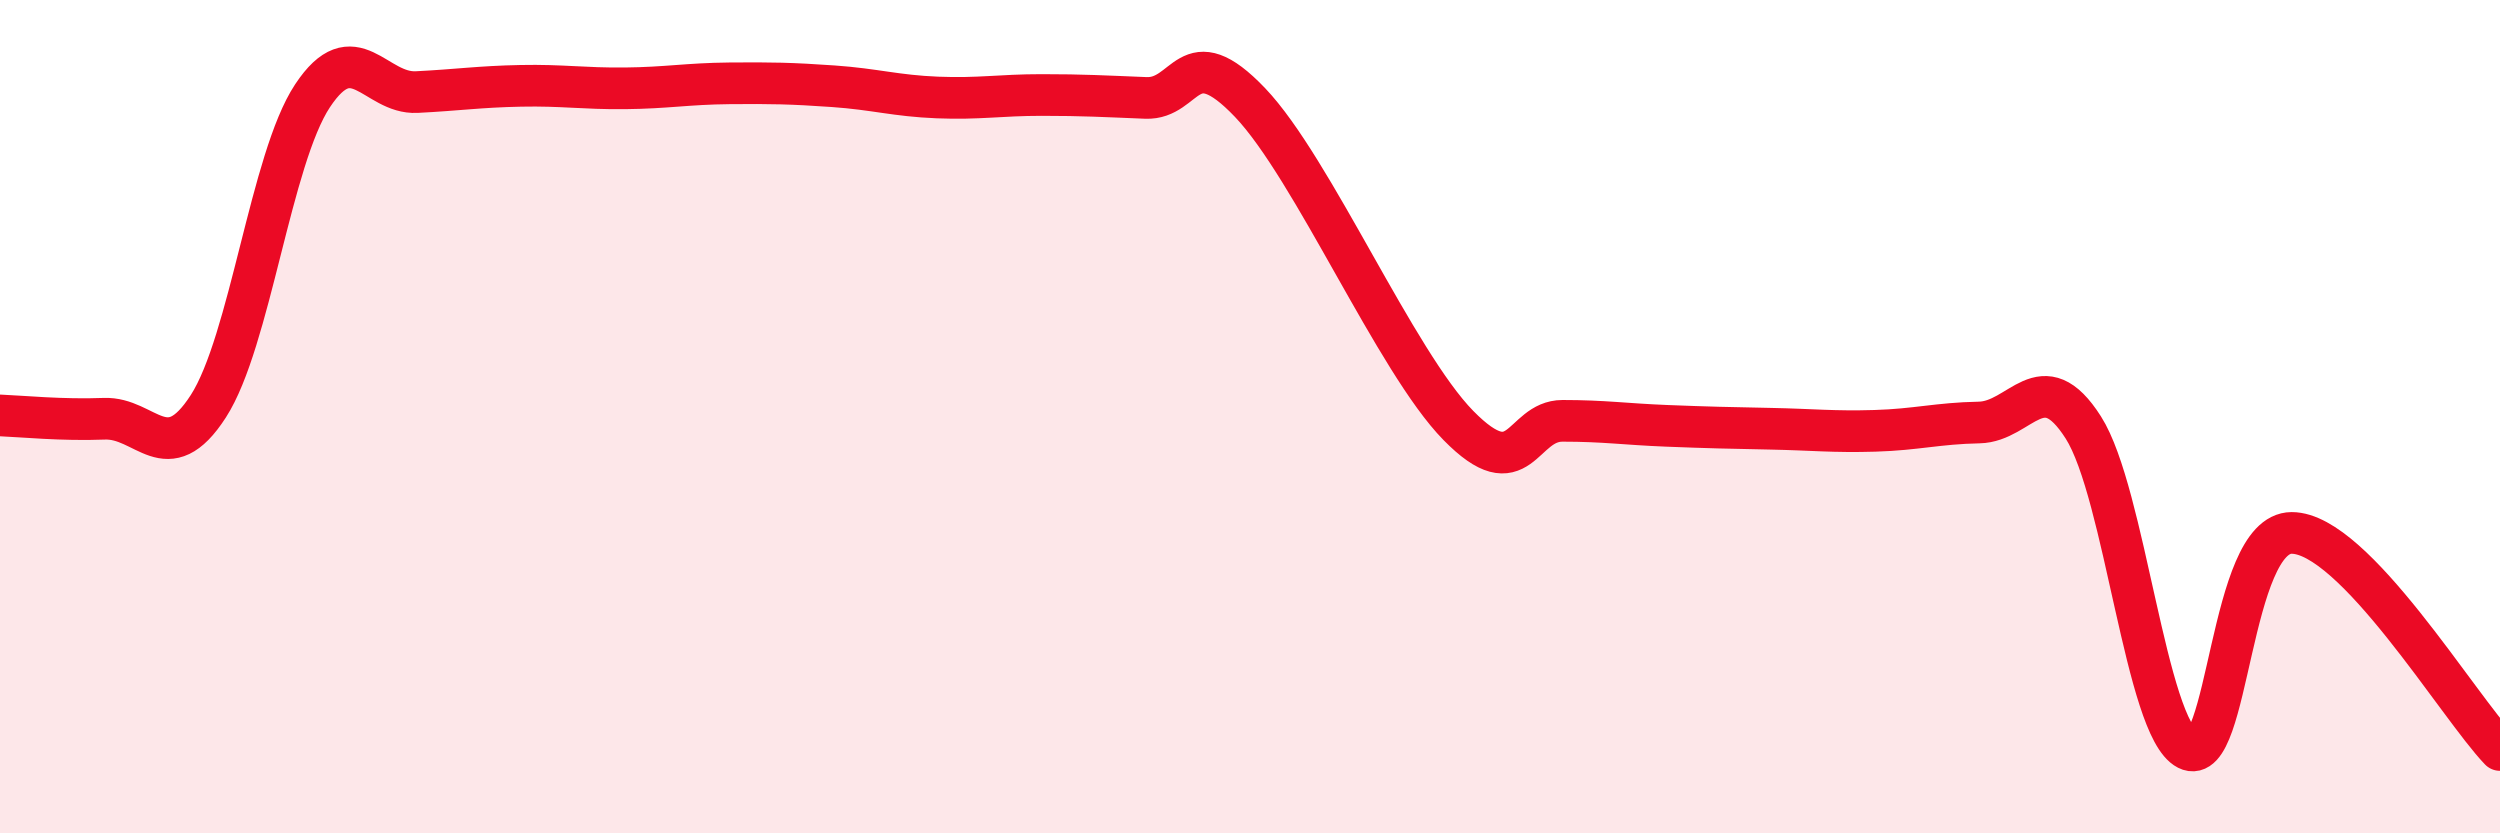
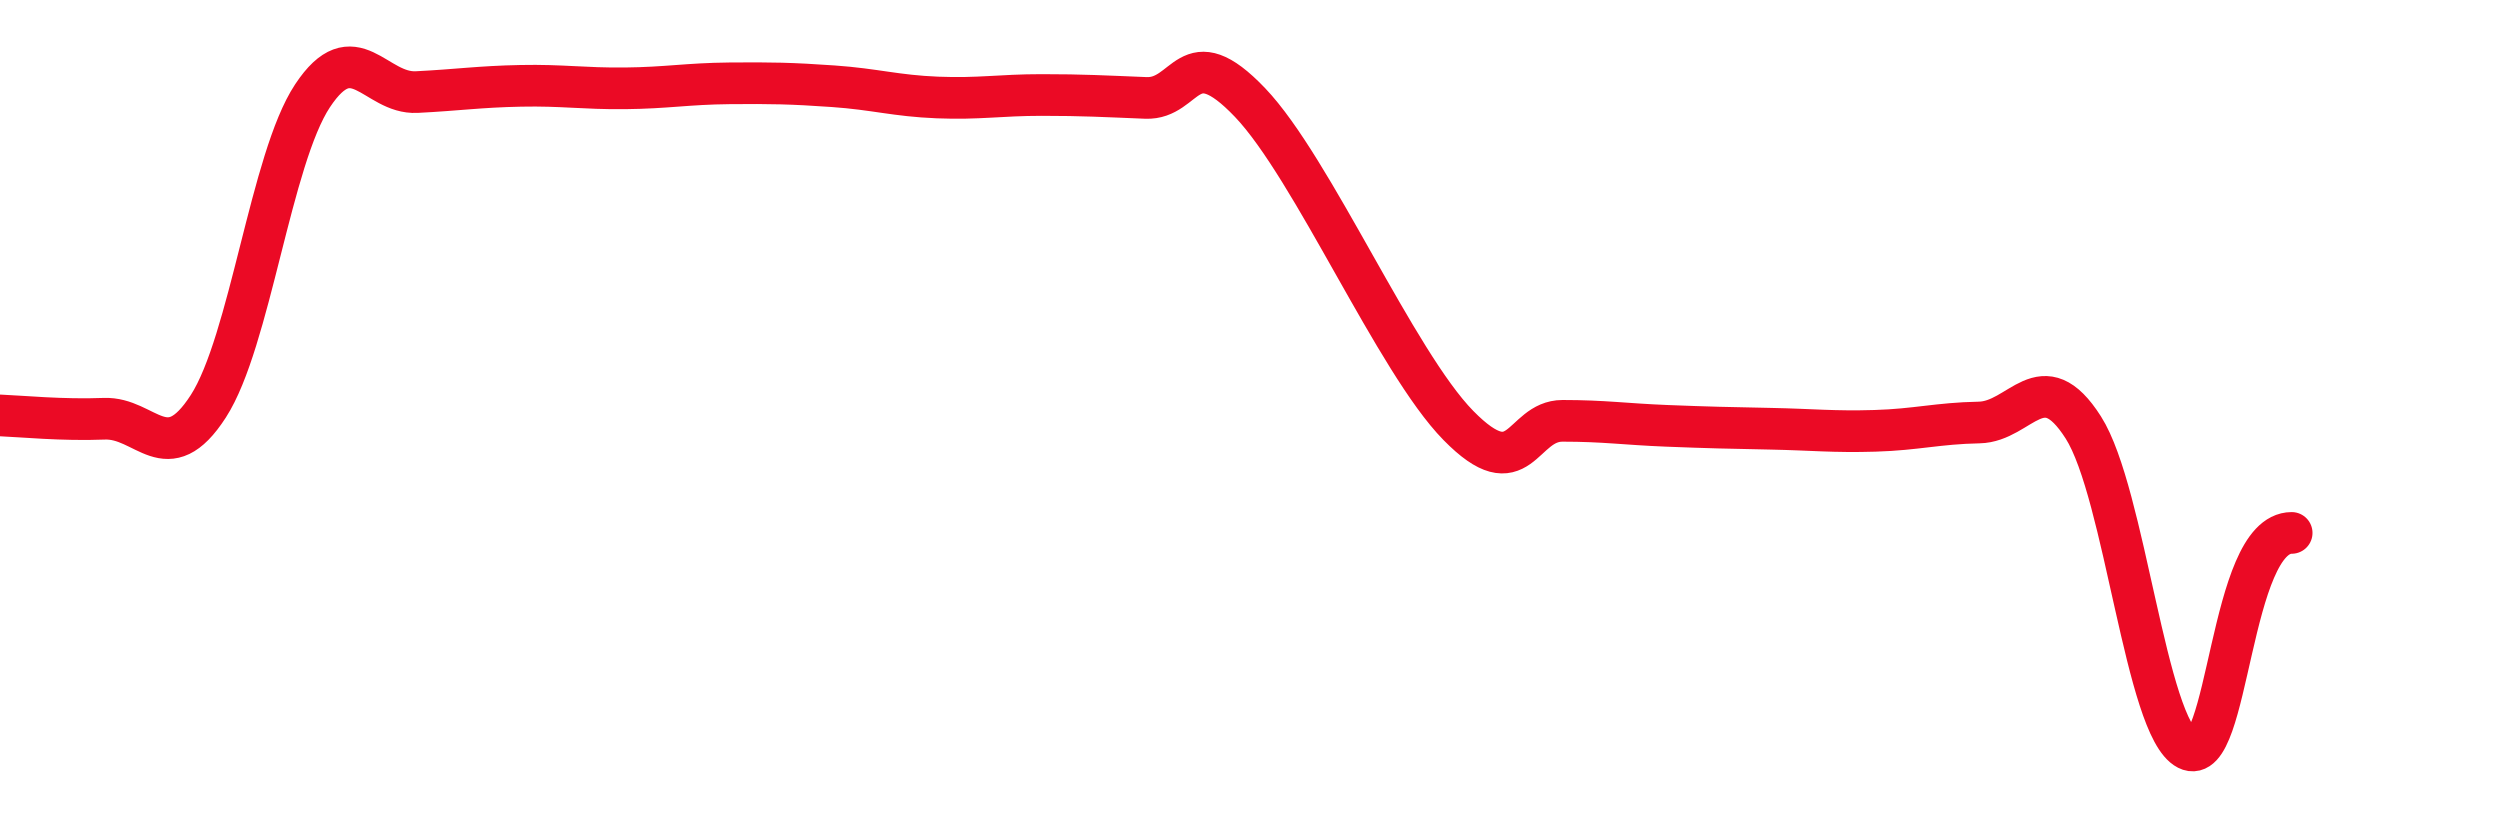
<svg xmlns="http://www.w3.org/2000/svg" width="60" height="20" viewBox="0 0 60 20">
-   <path d="M 0,9.97 C 0.5,9.99 1.5,10.09 2.5,10.05 C 3.5,10.01 4,11.3 5,9.75 C 6,8.2 6.5,3.81 7.5,2.3 C 8.5,0.79 9,2.26 10,2.21 C 11,2.16 11.5,2.08 12.5,2.06 C 13.5,2.04 14,2.13 15,2.12 C 16,2.11 16.5,2.01 17.5,2 C 18.5,1.99 19,2 20,2.07 C 21,2.14 21.5,2.3 22.5,2.34 C 23.5,2.38 24,2.28 25,2.28 C 26,2.28 26.5,2.31 27.5,2.35 C 28.5,2.39 28.5,0.89 30,2.46 C 31.5,4.03 33.5,8.68 35,10.21 C 36.5,11.74 36.5,10.1 37.5,10.1 C 38.5,10.1 39,10.18 40,10.22 C 41,10.26 41.5,10.27 42.5,10.29 C 43.5,10.31 44,10.37 45,10.34 C 46,10.31 46.5,10.16 47.5,10.14 C 48.5,10.12 49,8.69 50,10.26 C 51,11.83 51.5,17.47 52.5,17.98 C 53.5,18.49 53.5,12.79 55,12.79 C 56.5,12.79 59,16.96 60,18L60 20L0 20Z" fill="#EB0A25" opacity="0.1" stroke-linecap="round" stroke-linejoin="round" />
-   <path d="M 0,9.97 C 0.5,9.99 1.5,10.09 2.5,10.05 C 3.5,10.01 4,11.3 5,9.75 C 6,8.2 6.5,3.81 7.5,2.3 C 8.5,0.79 9,2.26 10,2.21 C 11,2.16 11.5,2.08 12.5,2.06 C 13.5,2.04 14,2.13 15,2.12 C 16,2.11 16.5,2.01 17.5,2 C 18.5,1.99 19,2 20,2.07 C 21,2.14 21.5,2.3 22.5,2.34 C 23.5,2.38 24,2.28 25,2.28 C 26,2.28 26.5,2.31 27.5,2.35 C 28.5,2.39 28.5,0.89 30,2.46 C 31.5,4.03 33.5,8.68 35,10.21 C 36.5,11.74 36.5,10.1 37.5,10.1 C 38.5,10.1 39,10.18 40,10.22 C 41,10.26 41.5,10.27 42.5,10.29 C 43.5,10.31 44,10.37 45,10.34 C 46,10.31 46.5,10.16 47.5,10.14 C 48.5,10.12 49,8.69 50,10.26 C 51,11.83 51.5,17.47 52.5,17.98 C 53.5,18.49 53.5,12.79 55,12.79 C 56.5,12.79 59,16.96 60,18" stroke="#EB0A25" stroke-width="1" fill="none" stroke-linecap="round" stroke-linejoin="round" />
+   <path d="M 0,9.97 C 0.5,9.99 1.5,10.09 2.5,10.05 C 3.5,10.01 4,11.3 5,9.75 C 6,8.2 6.5,3.81 7.5,2.3 C 8.5,0.79 9,2.26 10,2.21 C 11,2.16 11.5,2.08 12.5,2.06 C 13.5,2.04 14,2.13 15,2.12 C 16,2.11 16.5,2.01 17.5,2 C 18.5,1.99 19,2 20,2.07 C 21,2.14 21.5,2.3 22.5,2.34 C 23.5,2.38 24,2.28 25,2.28 C 26,2.28 26.5,2.31 27.5,2.35 C 28.5,2.39 28.5,0.89 30,2.46 C 31.5,4.03 33.5,8.68 35,10.21 C 36.5,11.74 36.5,10.1 37.5,10.1 C 38.5,10.1 39,10.18 40,10.22 C 41,10.26 41.5,10.27 42.5,10.29 C 43.5,10.31 44,10.37 45,10.34 C 46,10.31 46.5,10.16 47.5,10.14 C 48.5,10.12 49,8.69 50,10.26 C 51,11.83 51.5,17.47 52.5,17.98 C 53.5,18.49 53.5,12.79 55,12.79 " stroke="#EB0A25" stroke-width="1" fill="none" stroke-linecap="round" stroke-linejoin="round" />
</svg>